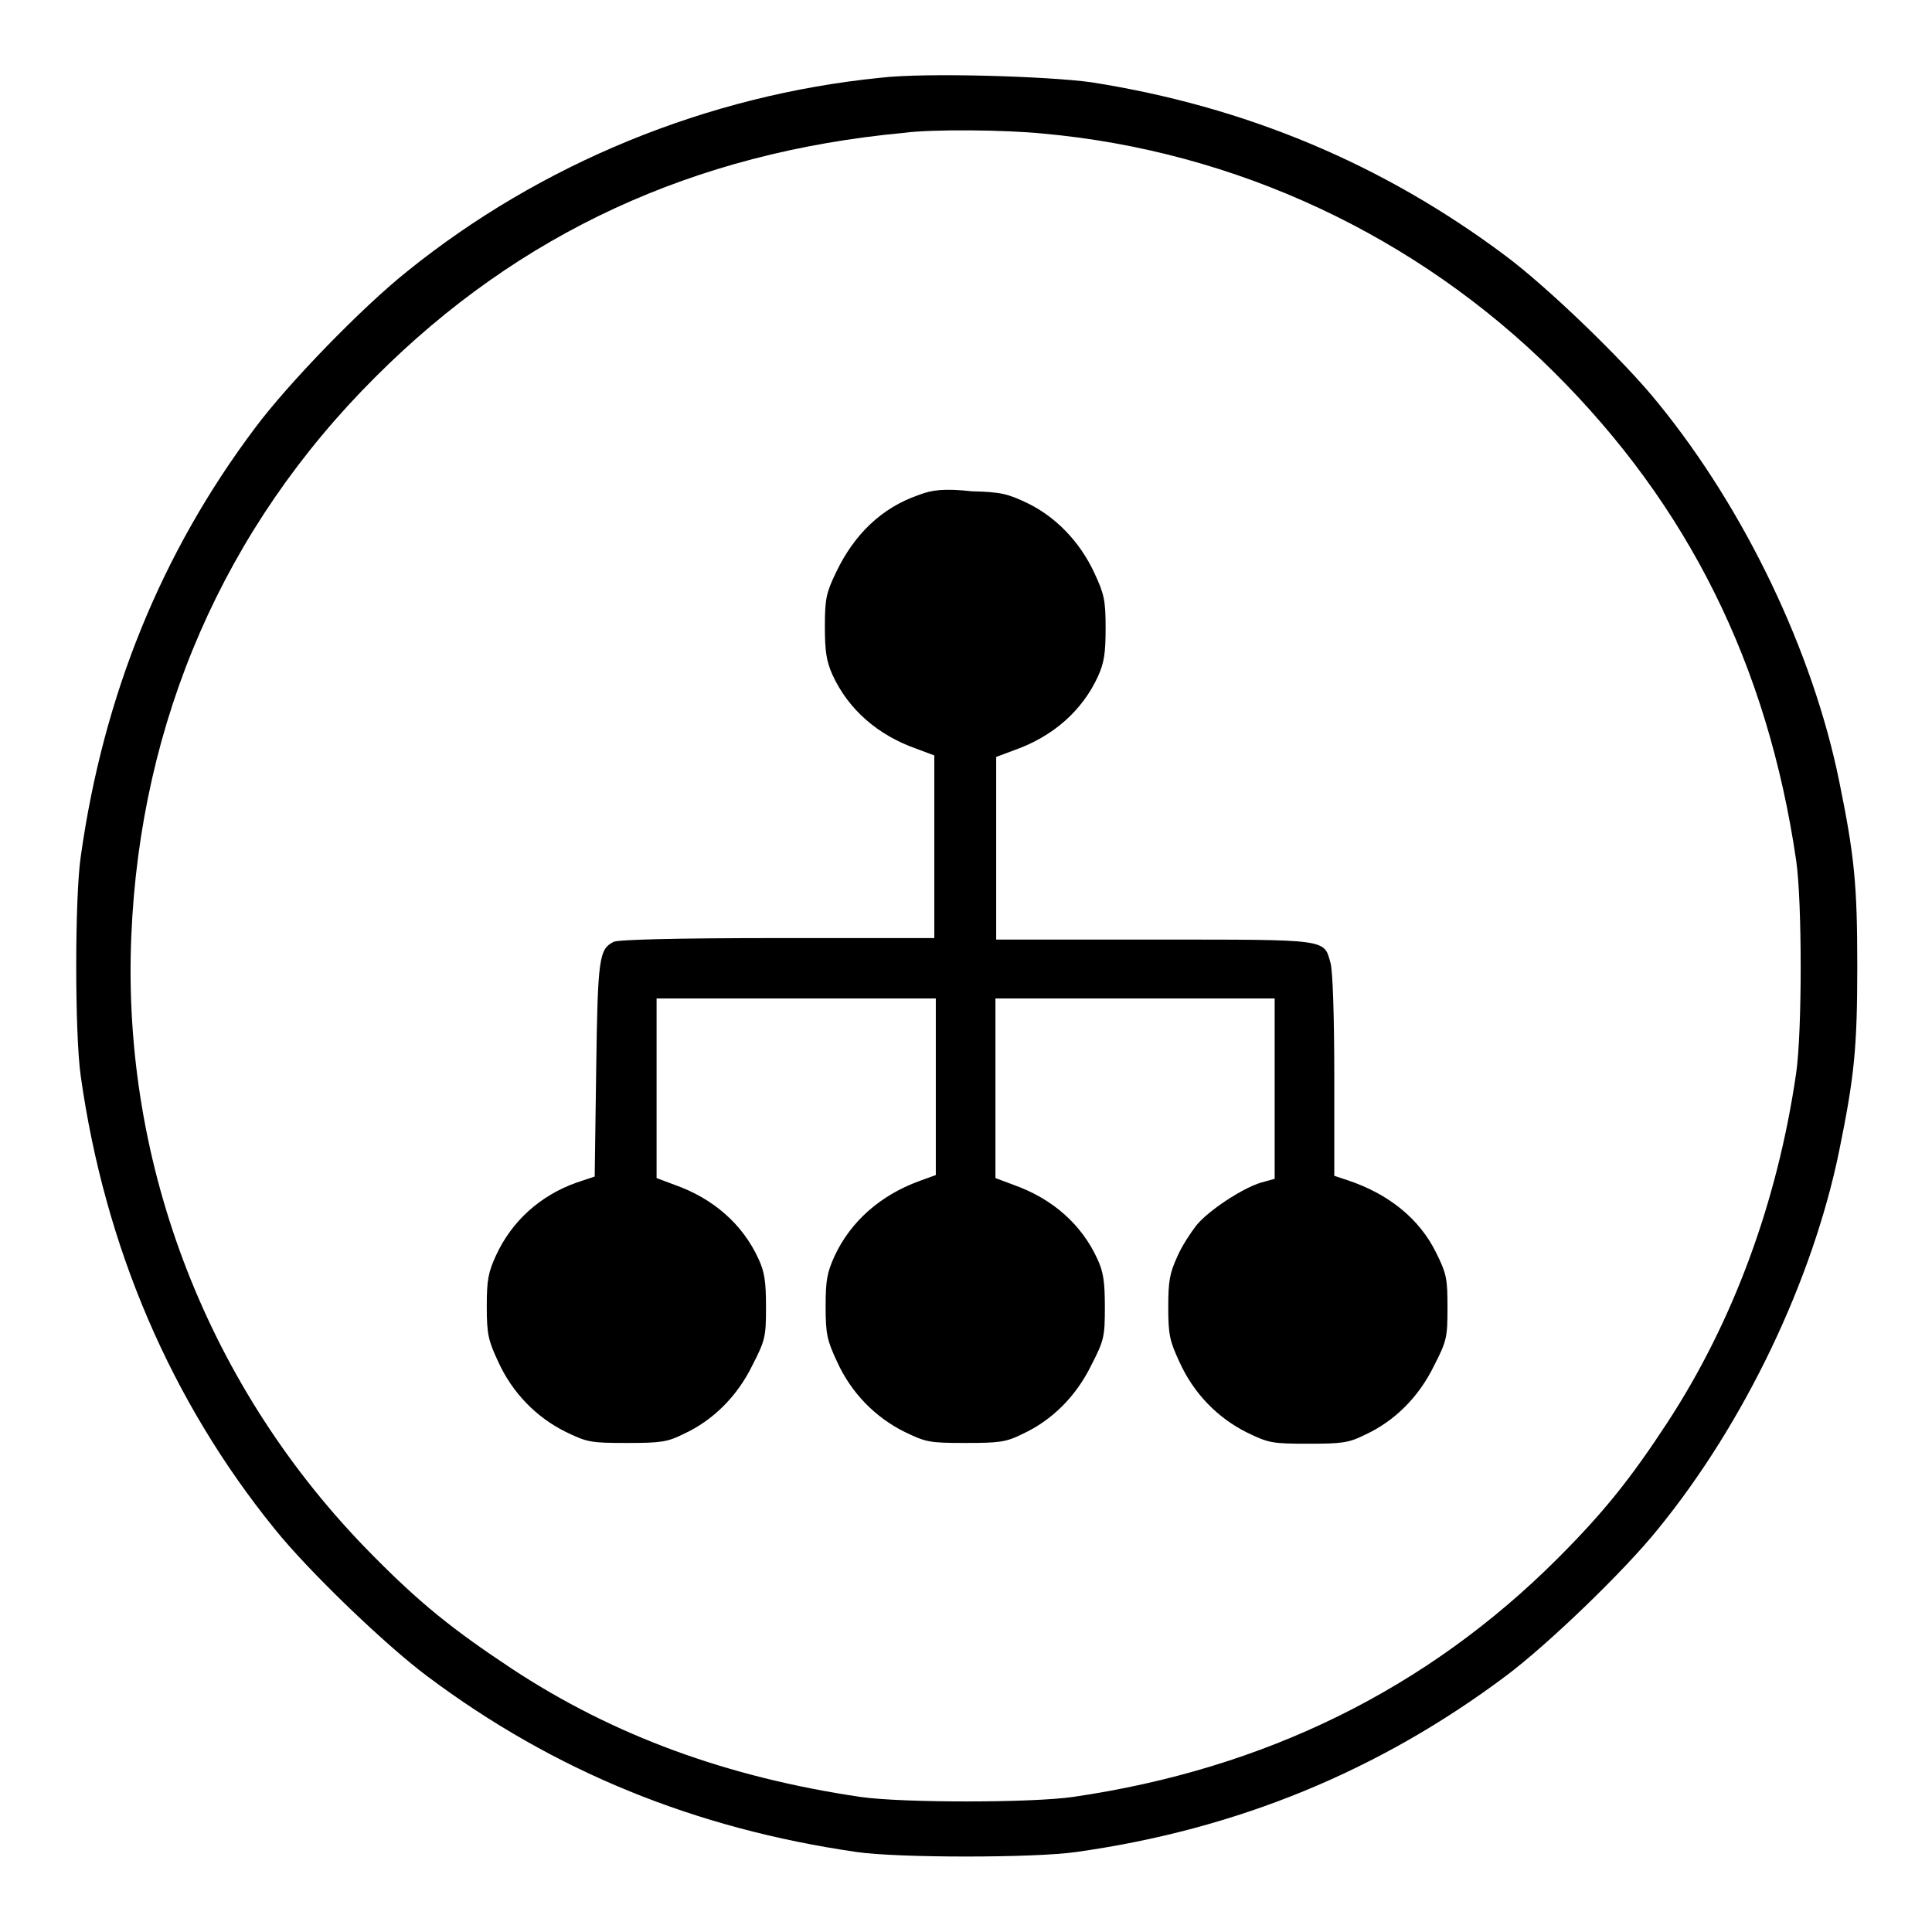
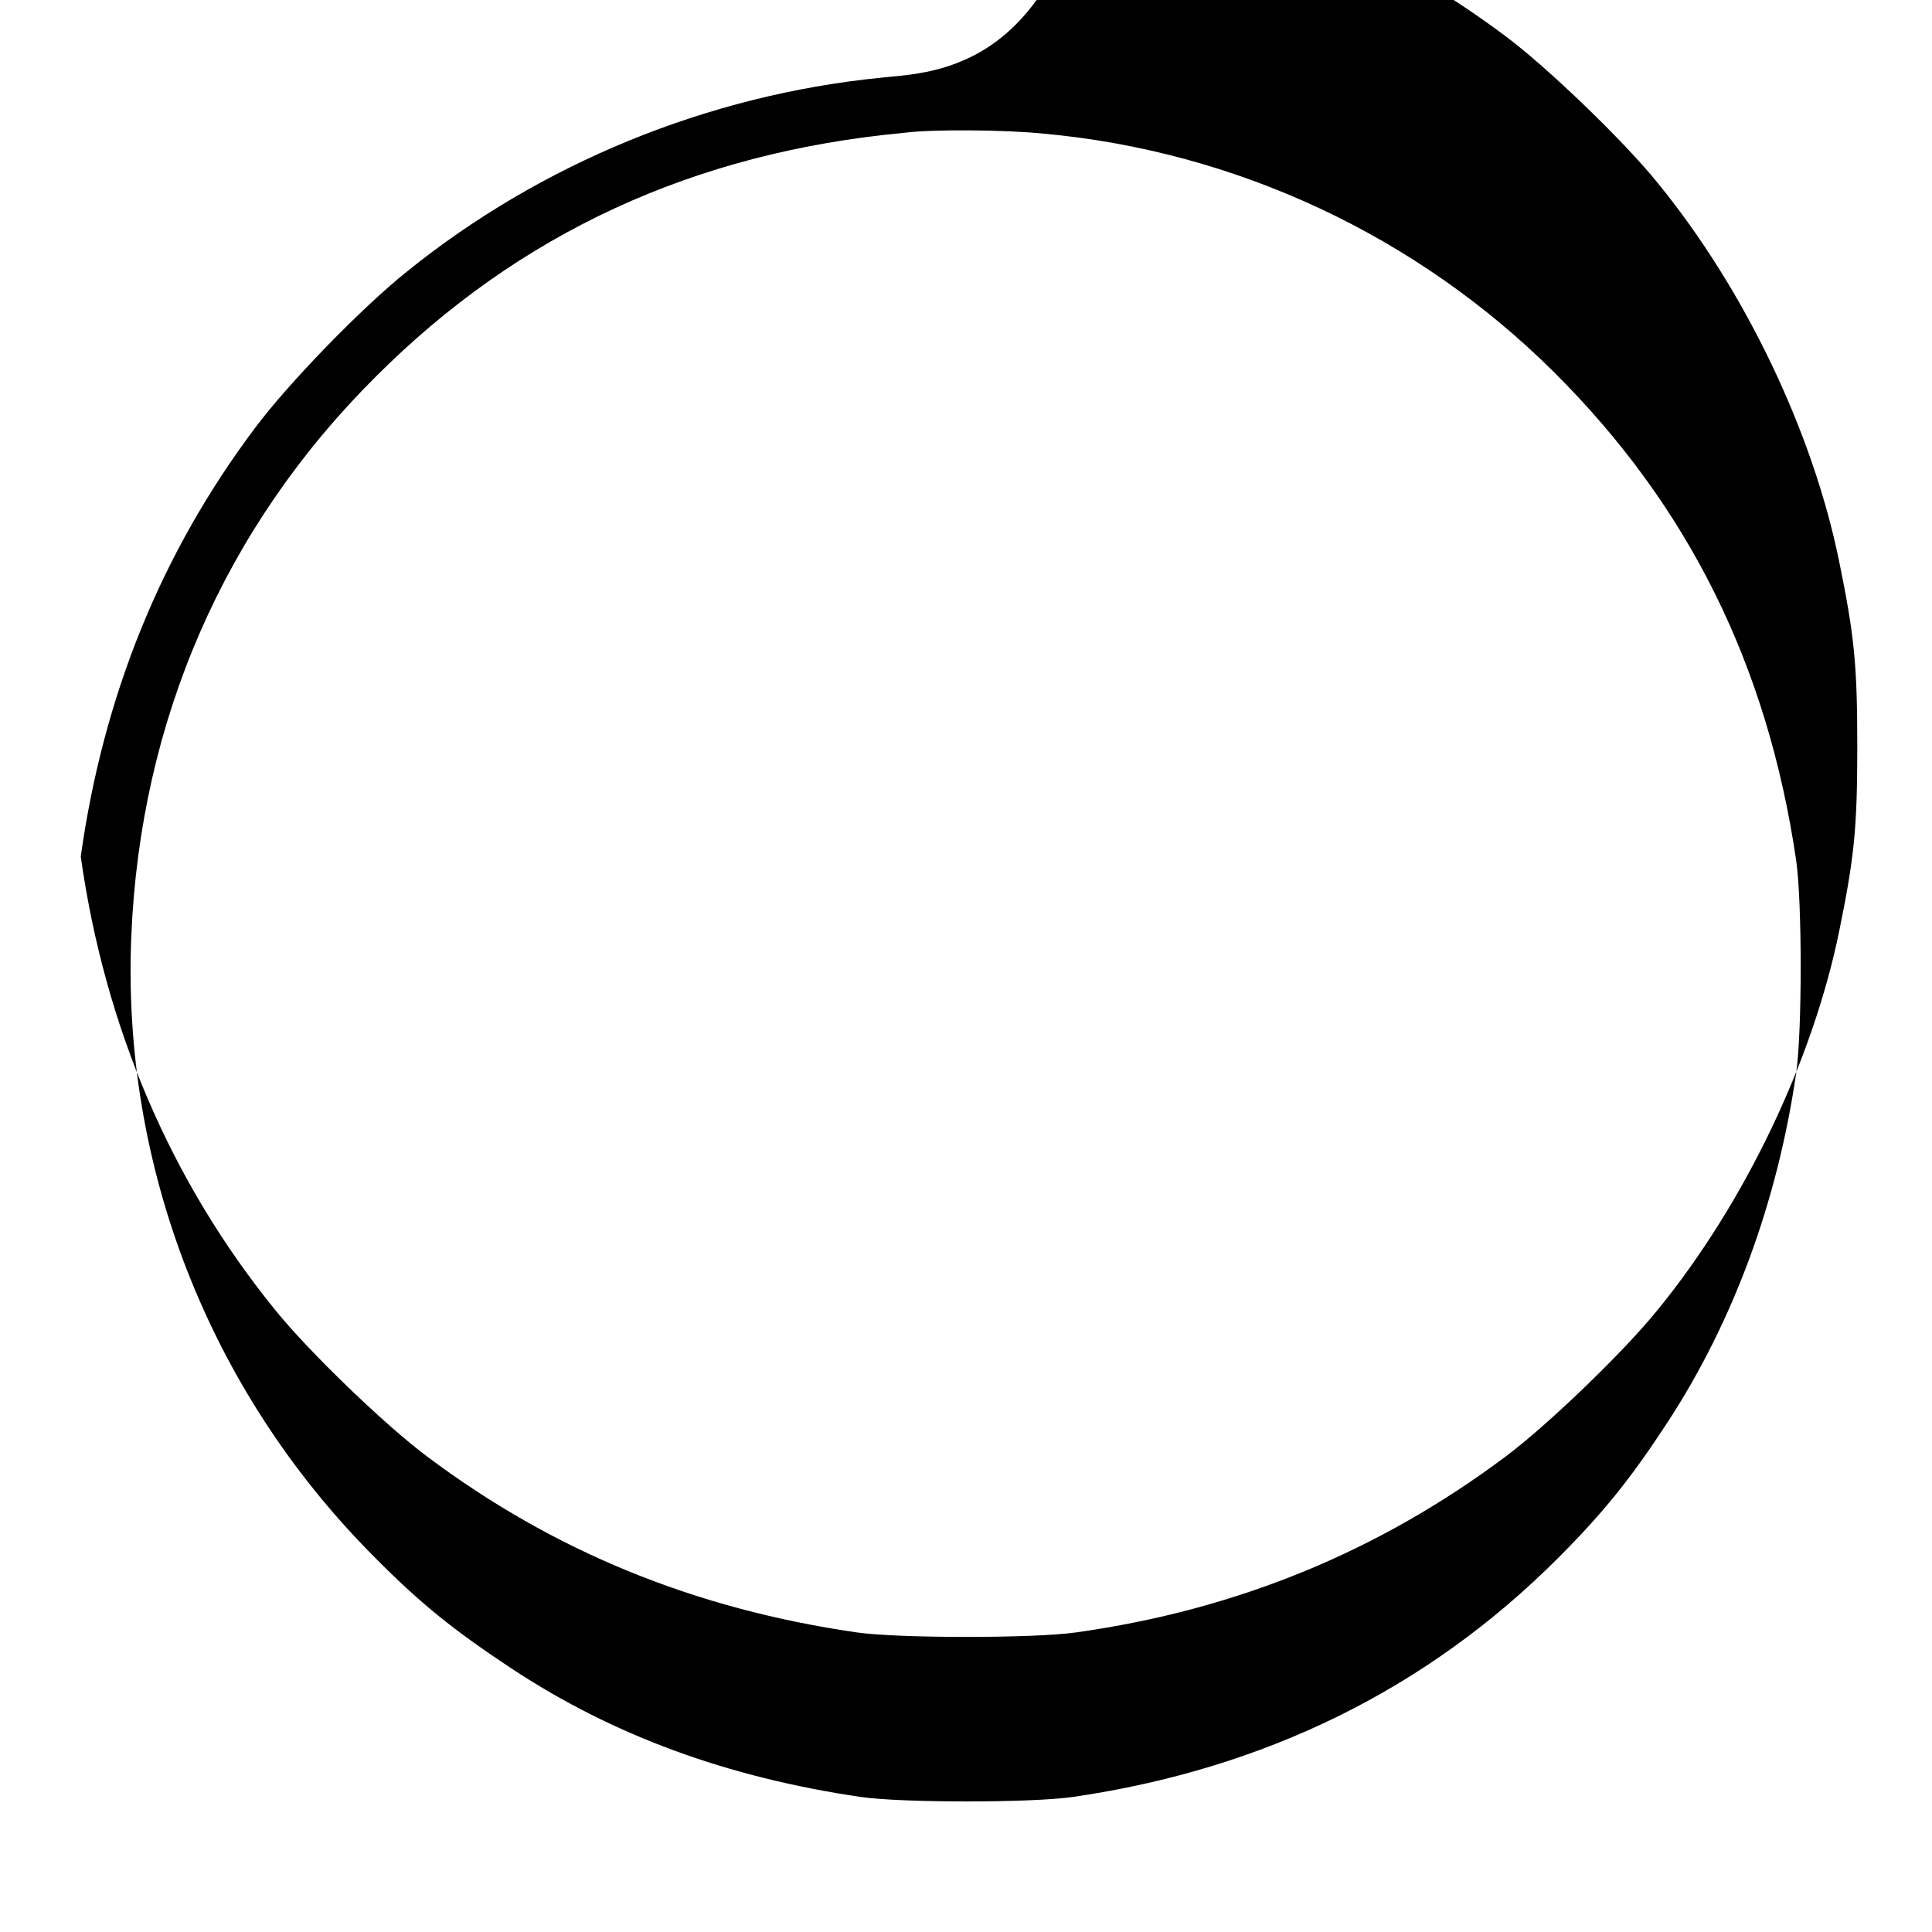
<svg xmlns="http://www.w3.org/2000/svg" version="1.1" x="0px" y="0px" viewBox="0 0 256 256" enable-background="new 0 0 256 256" xml:space="preserve">
  <g>
    <g>
      <g>
-         <path fill="#000000" d="M116.7,10.3c-23,2.3-45.1,11.4-62.8,25.7c-6,4.8-15.7,14.8-20.1,20.7c-12.4,16.5-20.1,35.4-23.1,56.8c-0.8,5.4-0.8,23.6,0,29.1c3.2,22.7,12,43.1,25.7,60c4.5,5.6,14.7,15.4,20.2,19.5c16.8,12.6,35.5,20.2,56.9,23.3c5.5,0.8,23.6,0.8,29.1,0c21.4-3,40.2-10.8,56.9-23.3c5.5-4.1,15.7-13.9,20.2-19.5c11.5-14.1,20.5-33,24-50.1c2-9.8,2.4-13.6,2.4-24.5c0-10.9-0.4-14.7-2.4-24.5c-3.5-17.2-12.5-36-24-50.1c-4.5-5.6-14.7-15.4-20.2-19.5c-16.3-12.2-34.5-19.8-54.9-23C138.8,10.1,122.6,9.6,116.7,10.3z M138.2,17.7c25.5,2.3,49.5,13.5,67.7,31.6c17.8,17.7,28.3,38.8,32.1,64.7c0.8,5.5,0.8,22.7,0,28.2c-2.5,17.2-8.4,33-17,46.2c-4.9,7.5-8.5,12-14.6,18.1c-17.3,17.3-38.8,27.9-64.2,31.6c-5.5,0.8-22.7,0.8-28.2,0c-17.6-2.6-32.7-8.1-46.2-17c-7.7-5.1-12.1-8.6-18.5-15.1c-21.6-21.8-33.2-51.5-31.9-82c1.2-28.5,12.3-54.1,32.4-74.1c19-19,42.1-29.7,70-32.3C123.5,17.1,133.3,17.2,138.2,17.7z" />
-         <path fill="#000000" d="M121.7,65.6c-4.9,1.7-8.5,5.2-10.9,10.2c-1.3,2.7-1.5,3.5-1.5,7.2c0,3.3,0.2,4.6,1,6.4c2.1,4.6,6,8,11.1,9.8l2.4,0.9v12.1v12.1H103c-13.3,0-21.1,0.2-21.7,0.5c-1.9,1-2.1,2-2.3,16.8l-0.2,14.3l-2.4,0.8c-4.8,1.7-8.6,5.1-10.7,9.7c-1,2.2-1.2,3.2-1.2,6.7c0,3.7,0.2,4.5,1.5,7.3c1.9,4.2,5.1,7.4,8.9,9.3c2.9,1.4,3.3,1.5,8.1,1.5c4.5,0,5.4-0.1,7.6-1.2c3.9-1.8,7.1-5,9.1-9.1c1.7-3.3,1.8-3.8,1.8-7.7c0-3.4-0.2-4.7-1-6.4c-2.1-4.6-6-8-11.1-9.8l-2.4-0.9v-11.9v-11.9h18.5h18.5v11.7v11.7l-2.2,0.8c-5.2,1.9-9.1,5.4-11.2,9.9c-1,2.2-1.2,3.2-1.2,6.7c0,3.7,0.2,4.5,1.5,7.3c1.9,4.2,5.1,7.4,8.9,9.3c2.9,1.4,3.3,1.5,8.1,1.5c4.5,0,5.4-0.1,7.6-1.2c3.9-1.8,7.1-5,9.1-9.1c1.7-3.3,1.8-3.8,1.8-7.7c0-3.4-0.2-4.7-1-6.4c-2.1-4.6-6-8-11.1-9.8l-2.4-0.9v-11.9v-11.9h18.5h18.5v11.9v12l-1.8,0.5c-2.4,0.7-7,3.7-8.6,5.7c-0.7,0.9-1.9,2.7-2.5,4.1c-1,2.2-1.2,3.2-1.2,6.7c0,3.7,0.2,4.5,1.5,7.3c1.9,4.2,5.1,7.4,8.9,9.3c2.9,1.4,3.3,1.5,8.1,1.5c4.5,0,5.4-0.1,7.6-1.2c3.9-1.8,7.1-5,9.1-9.1c1.7-3.3,1.8-3.8,1.8-7.7c0-3.8-0.1-4.5-1.5-7.3c-2.2-4.5-6.3-7.8-11.7-9.6l-1.8-0.6v-13.2c0-7.7-0.2-14-0.5-15c-0.9-3.2-0.1-3.1-23.4-3.1h-20.9v-12.1v-12.1l2.4-0.9c5.1-1.8,9-5.2,11.1-9.8c0.8-1.8,1-3,1-6.4c0-3.7-0.2-4.5-1.5-7.3c-1.9-4.1-5.1-7.4-8.8-9.2c-2.7-1.3-3.6-1.5-7.4-1.6C125.1,64.7,123.5,64.9,121.7,65.6z" />
+         <path fill="#000000" d="M116.7,10.3c-23,2.3-45.1,11.4-62.8,25.7c-6,4.8-15.7,14.8-20.1,20.7c-12.4,16.5-20.1,35.4-23.1,56.8c3.2,22.7,12,43.1,25.7,60c4.5,5.6,14.7,15.4,20.2,19.5c16.8,12.6,35.5,20.2,56.9,23.3c5.5,0.8,23.6,0.8,29.1,0c21.4-3,40.2-10.8,56.9-23.3c5.5-4.1,15.7-13.9,20.2-19.5c11.5-14.1,20.5-33,24-50.1c2-9.8,2.4-13.6,2.4-24.5c0-10.9-0.4-14.7-2.4-24.5c-3.5-17.2-12.5-36-24-50.1c-4.5-5.6-14.7-15.4-20.2-19.5c-16.3-12.2-34.5-19.8-54.9-23C138.8,10.1,122.6,9.6,116.7,10.3z M138.2,17.7c25.5,2.3,49.5,13.5,67.7,31.6c17.8,17.7,28.3,38.8,32.1,64.7c0.8,5.5,0.8,22.7,0,28.2c-2.5,17.2-8.4,33-17,46.2c-4.9,7.5-8.5,12-14.6,18.1c-17.3,17.3-38.8,27.9-64.2,31.6c-5.5,0.8-22.7,0.8-28.2,0c-17.6-2.6-32.7-8.1-46.2-17c-7.7-5.1-12.1-8.6-18.5-15.1c-21.6-21.8-33.2-51.5-31.9-82c1.2-28.5,12.3-54.1,32.4-74.1c19-19,42.1-29.7,70-32.3C123.5,17.1,133.3,17.2,138.2,17.7z" />
      </g>
    </g>
  </g>
</svg>